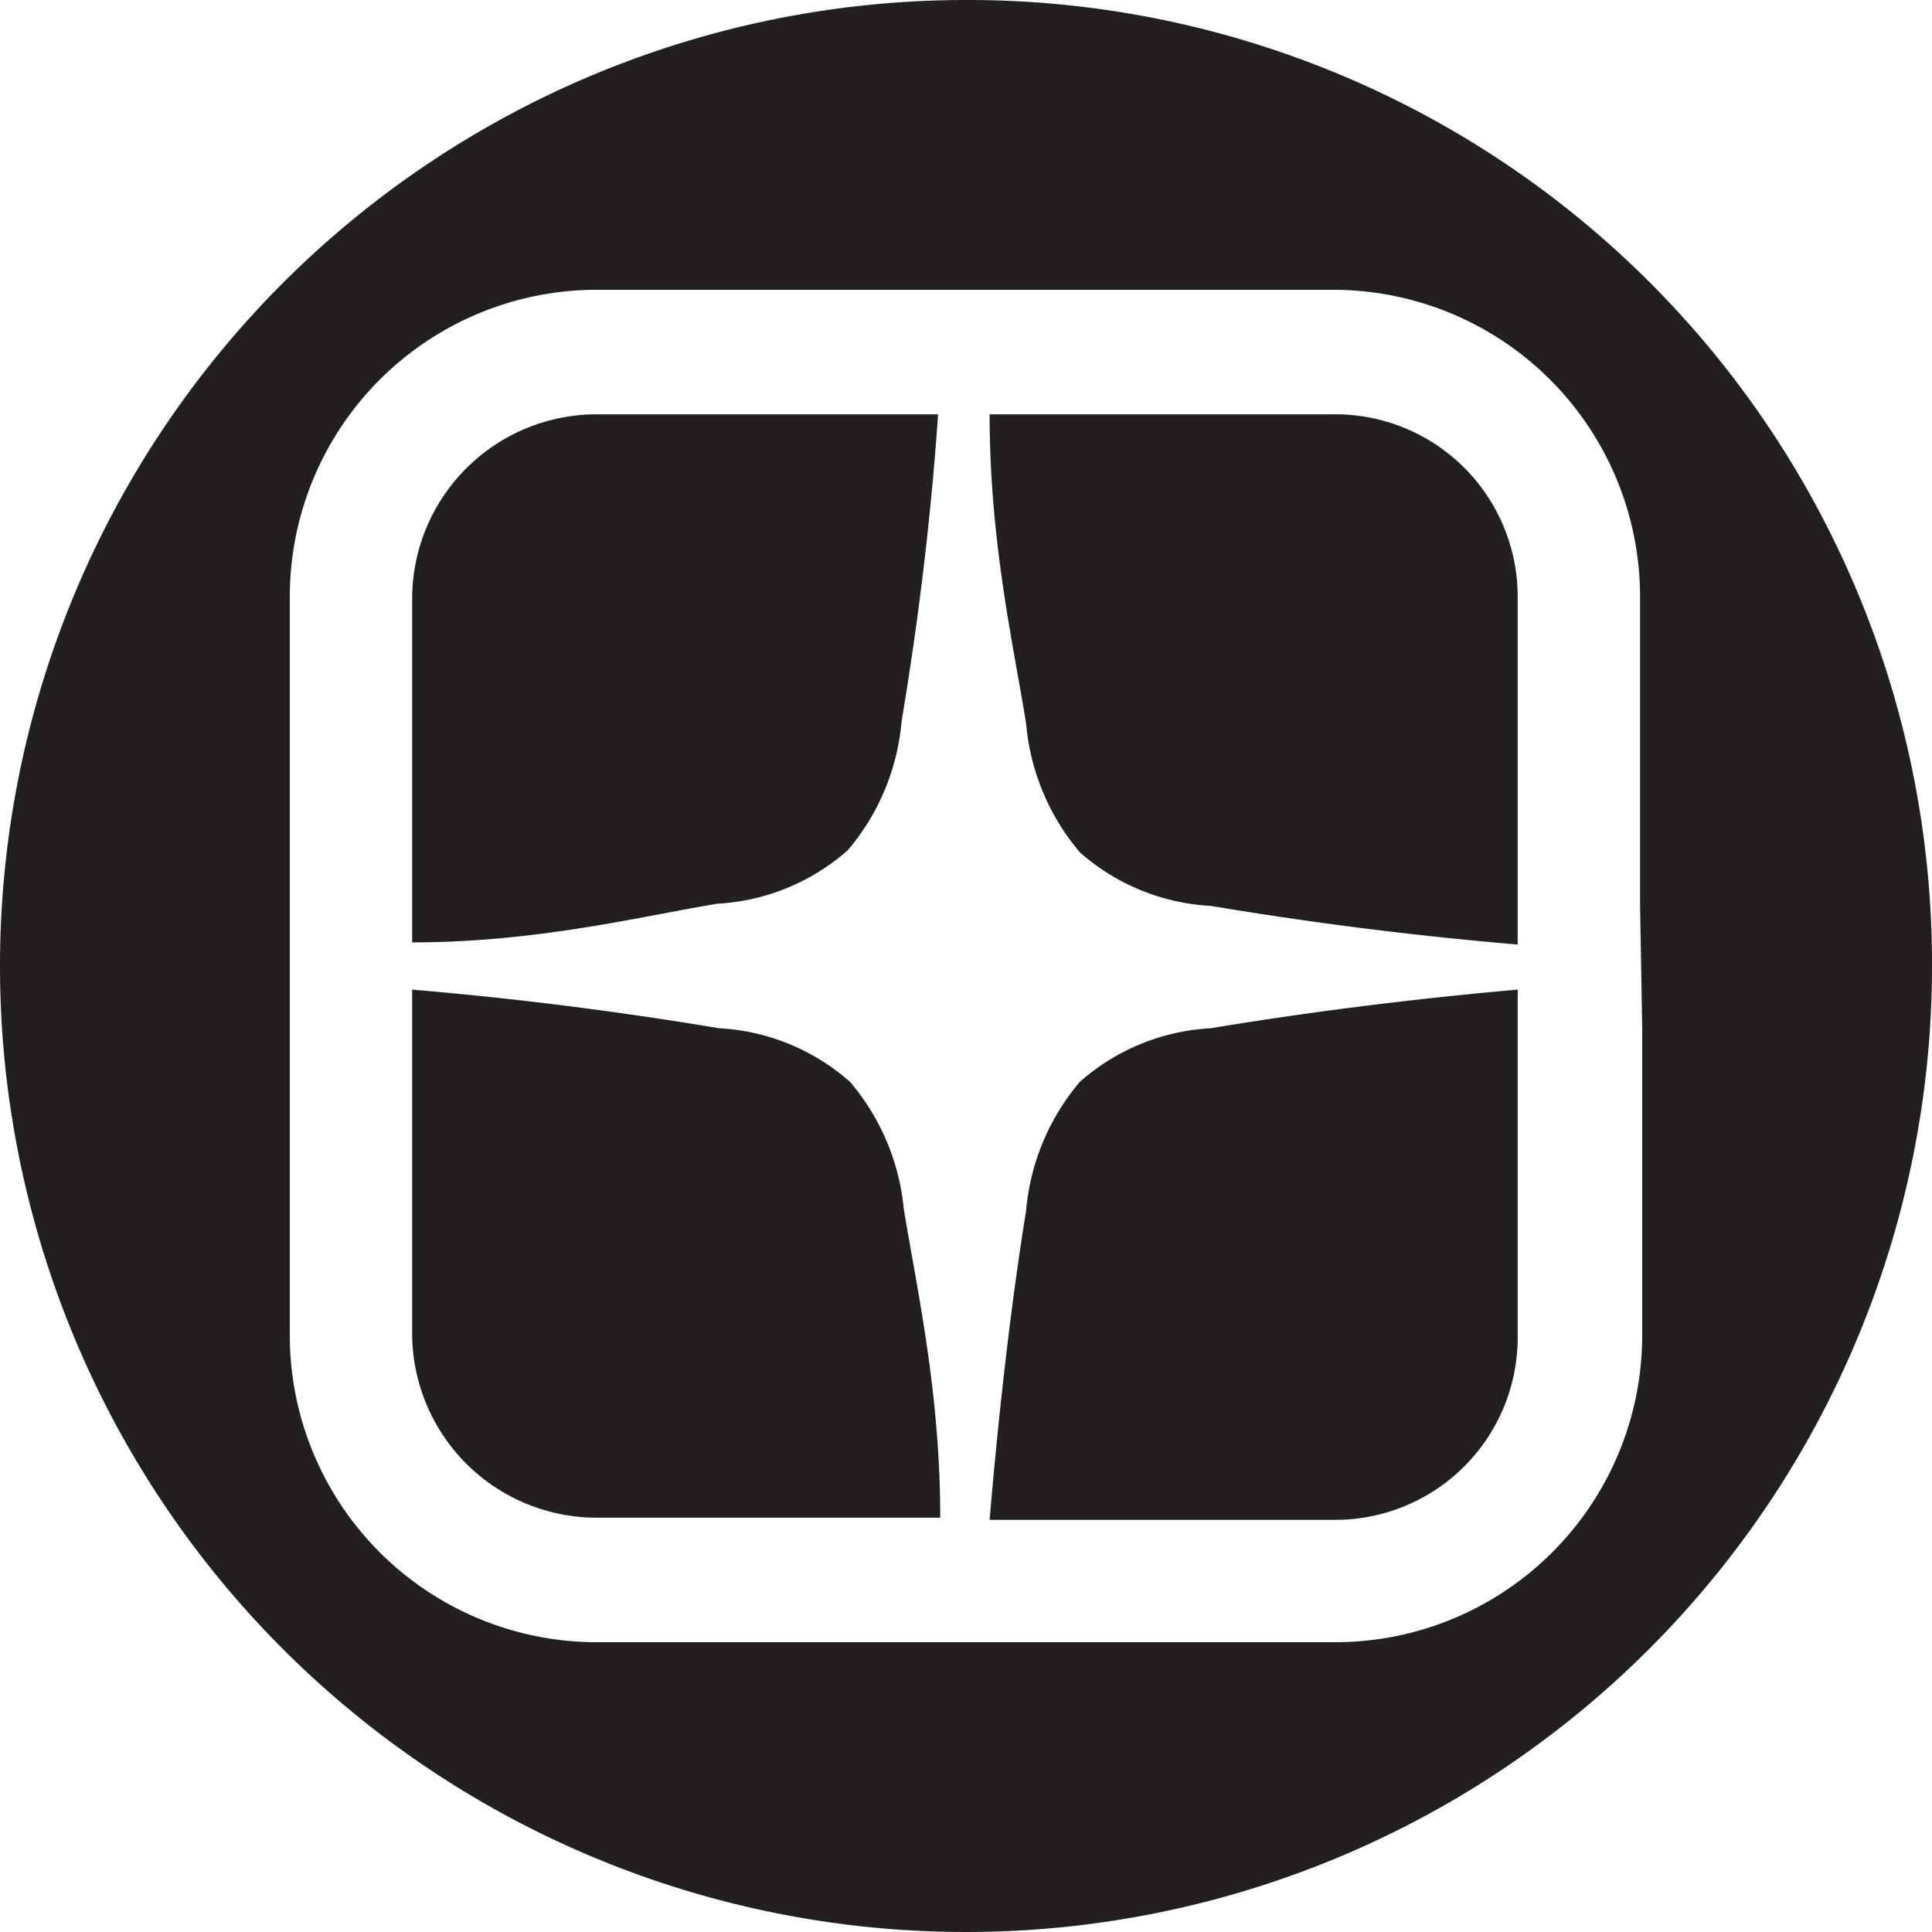
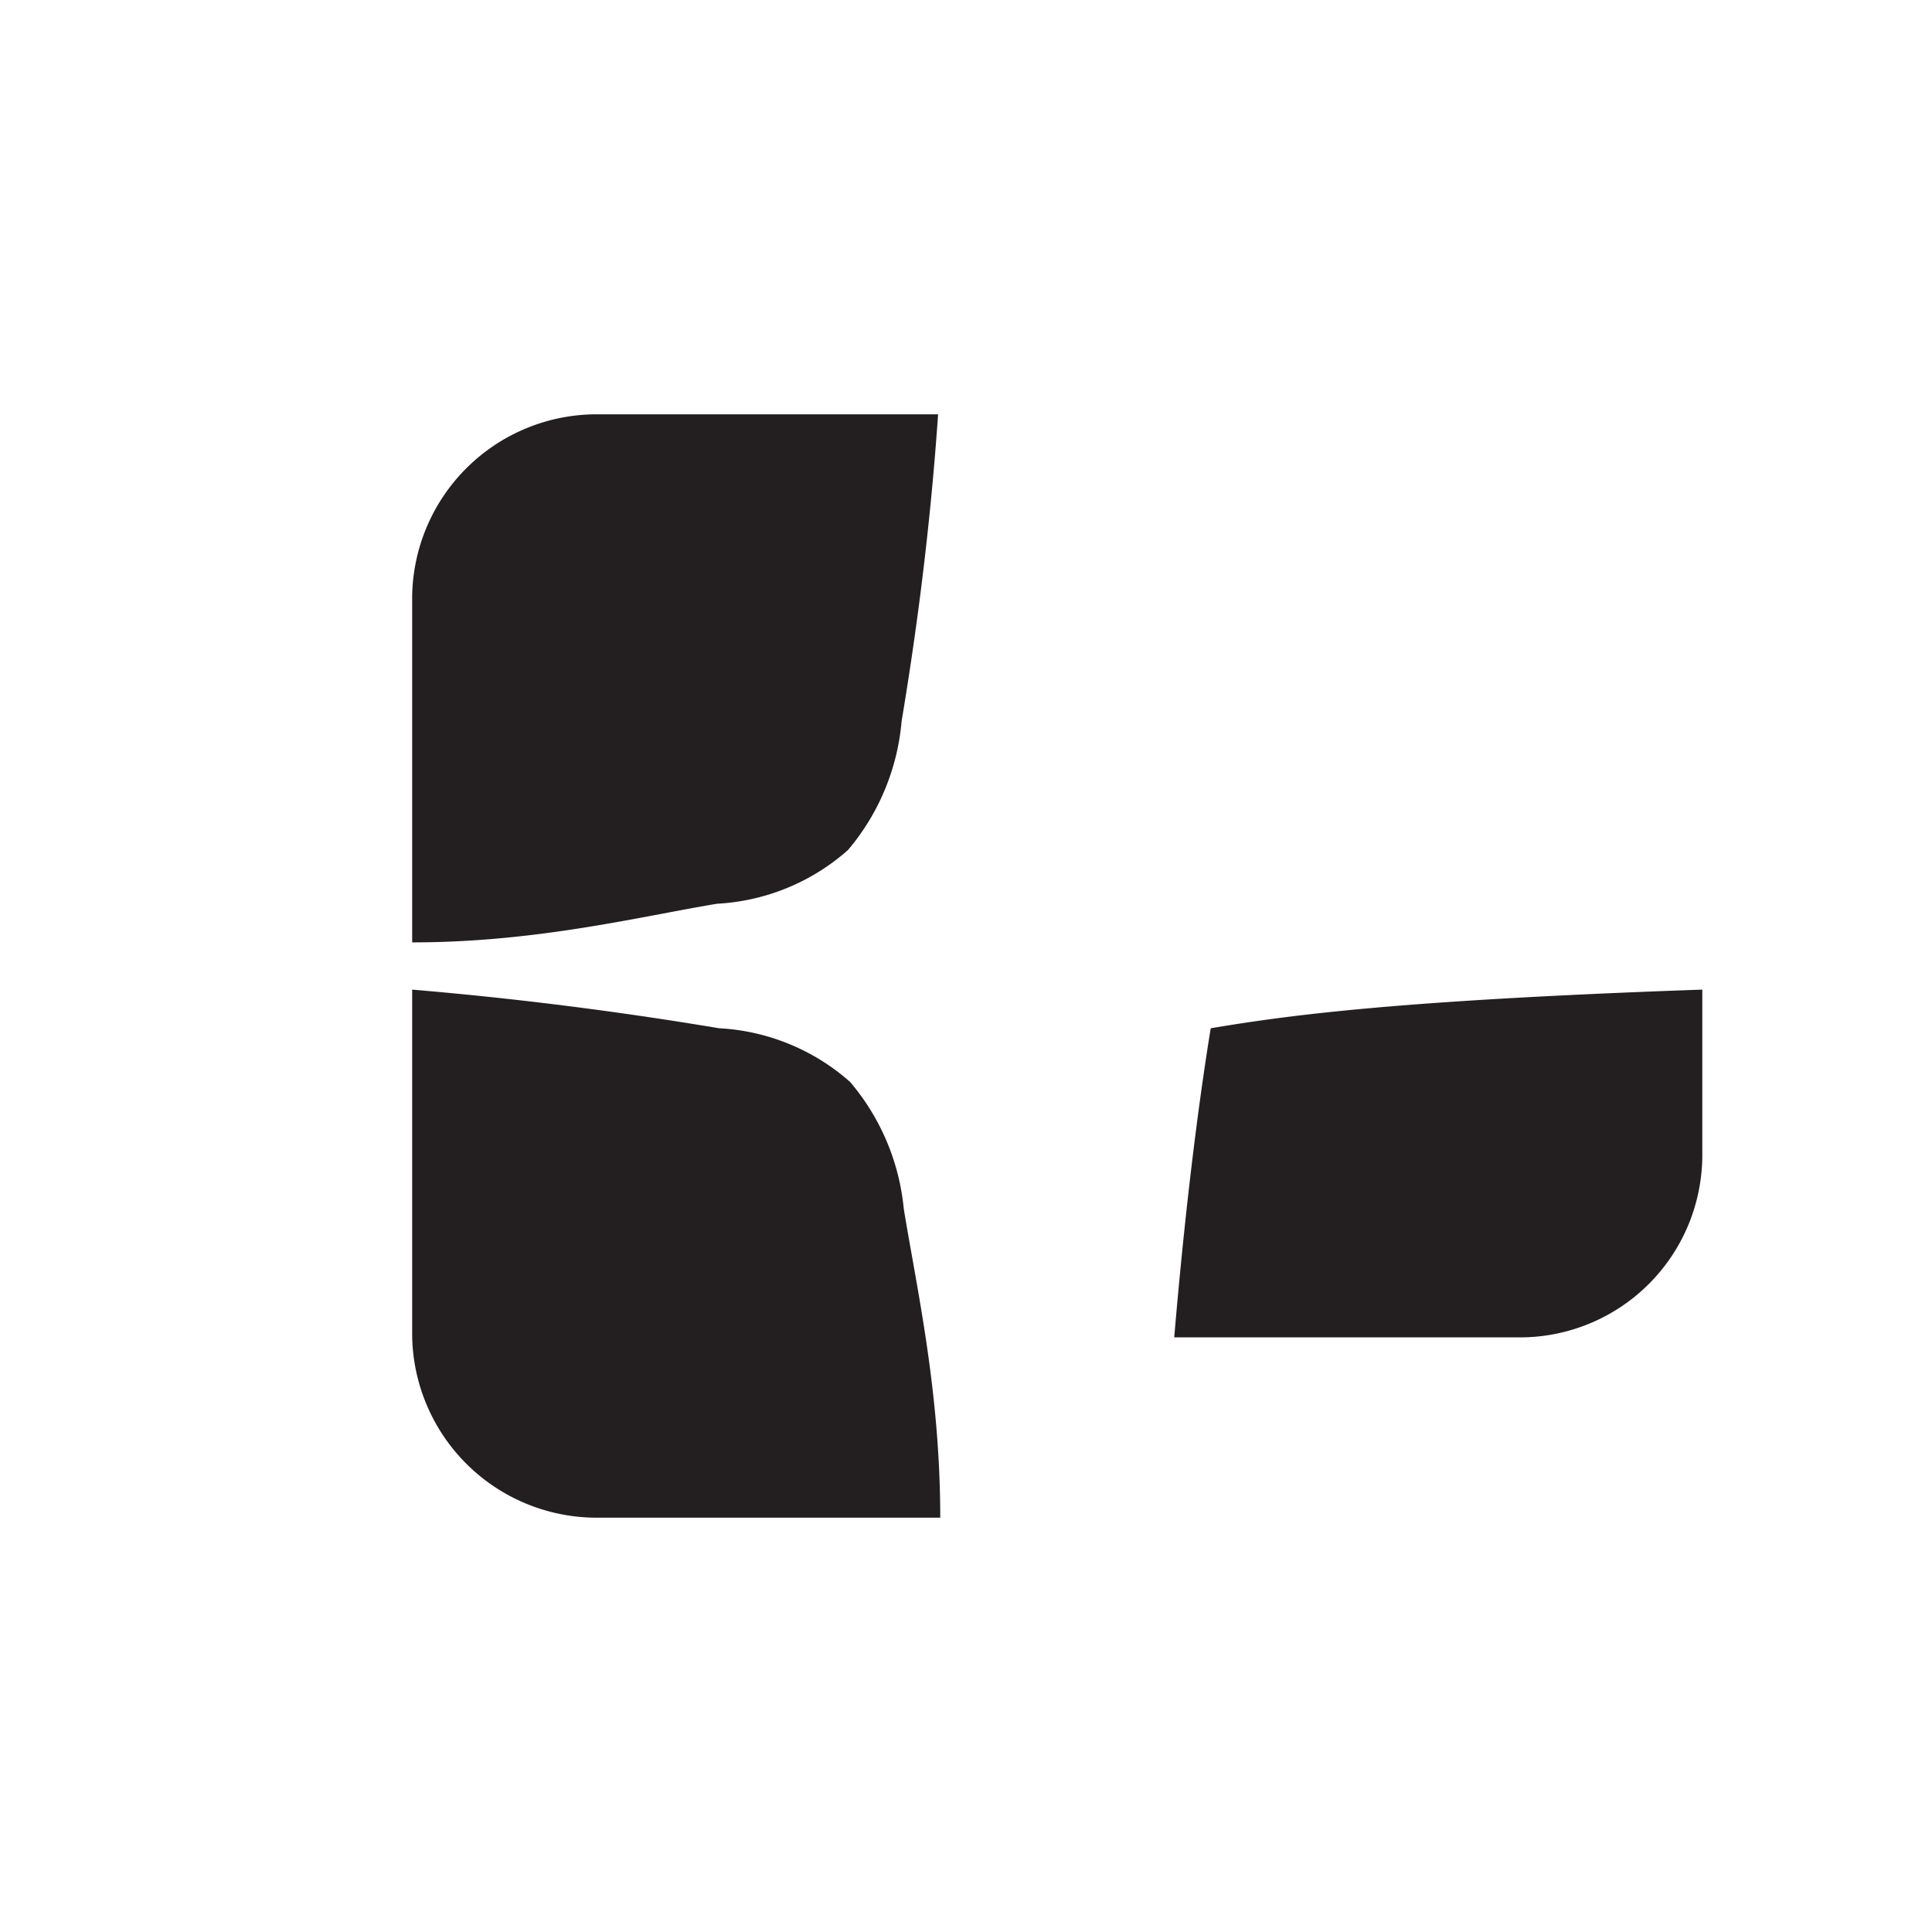
<svg xmlns="http://www.w3.org/2000/svg" id="Layer_1" data-name="Layer 1" viewBox="0 0 9 9">
  <defs>
    <style>.cls-1{fill:#231f20;}</style>
  </defs>
  <title>dzen-small-1</title>
-   <path class="cls-1" d="M6.14,5.29a1,1,0,0,0-.61.25,1.07,1.07,0,0,0-.25.6c-.06.37-.12.85-.17,1.44h1.6a.85.85,0,0,0,.86-.85V5.11C7,5.16,6.5,5.23,6.14,5.29Z" transform="translate(-0.5 -0.5)" />
+   <path class="cls-1" d="M6.14,5.29c-.06.37-.12.85-.17,1.44h1.6a.85.85,0,0,0,.86-.85V5.11C7,5.16,6.5,5.23,6.14,5.29Z" transform="translate(-0.5 -0.5)" />
  <path class="cls-1" d="M2.42,3.28c0,.54,0,1.07,0,1.61.58,0,1.06-.12,1.42-.18a1,1,0,0,0,.61-.25,1.07,1.07,0,0,0,.25-.6c.06-.36.13-.85.17-1.43H3.28A.86.86,0,0,0,2.42,3.28Z" transform="translate(-0.5 -0.5)" />
  <path class="cls-1" d="M4.46,5.54a1,1,0,0,0-.61-.25c-.36-.06-.84-.13-1.43-.18V6.72a.86.86,0,0,0,.86.85h1.6c0-.59-.11-1.07-.17-1.44A1.07,1.07,0,0,0,4.46,5.54Z" transform="translate(-0.5 -0.5)" />
-   <path class="cls-1" d="M5,.5A4.5,4.5,0,1,0,9.5,5,4.49,4.49,0,0,0,5,.5ZM8.15,5.29h0V6.72A1.43,1.43,0,0,1,6.71,8.15H3.28A1.43,1.43,0,0,1,1.85,6.72V3.28A1.43,1.43,0,0,1,3.28,1.85H6.71A1.43,1.43,0,0,1,8.14,3.28V4.71h0Z" transform="translate(-0.5 -0.5)" />
-   <path class="cls-1" d="M6.71,2.43H5.11c0,.59.11,1.07.17,1.44a1.07,1.07,0,0,0,.25.6,1,1,0,0,0,.61.25c.36.06.84.13,1.43.18V3.28A.85.85,0,0,0,6.71,2.43Z" transform="translate(-0.5 -0.5)" />
</svg>